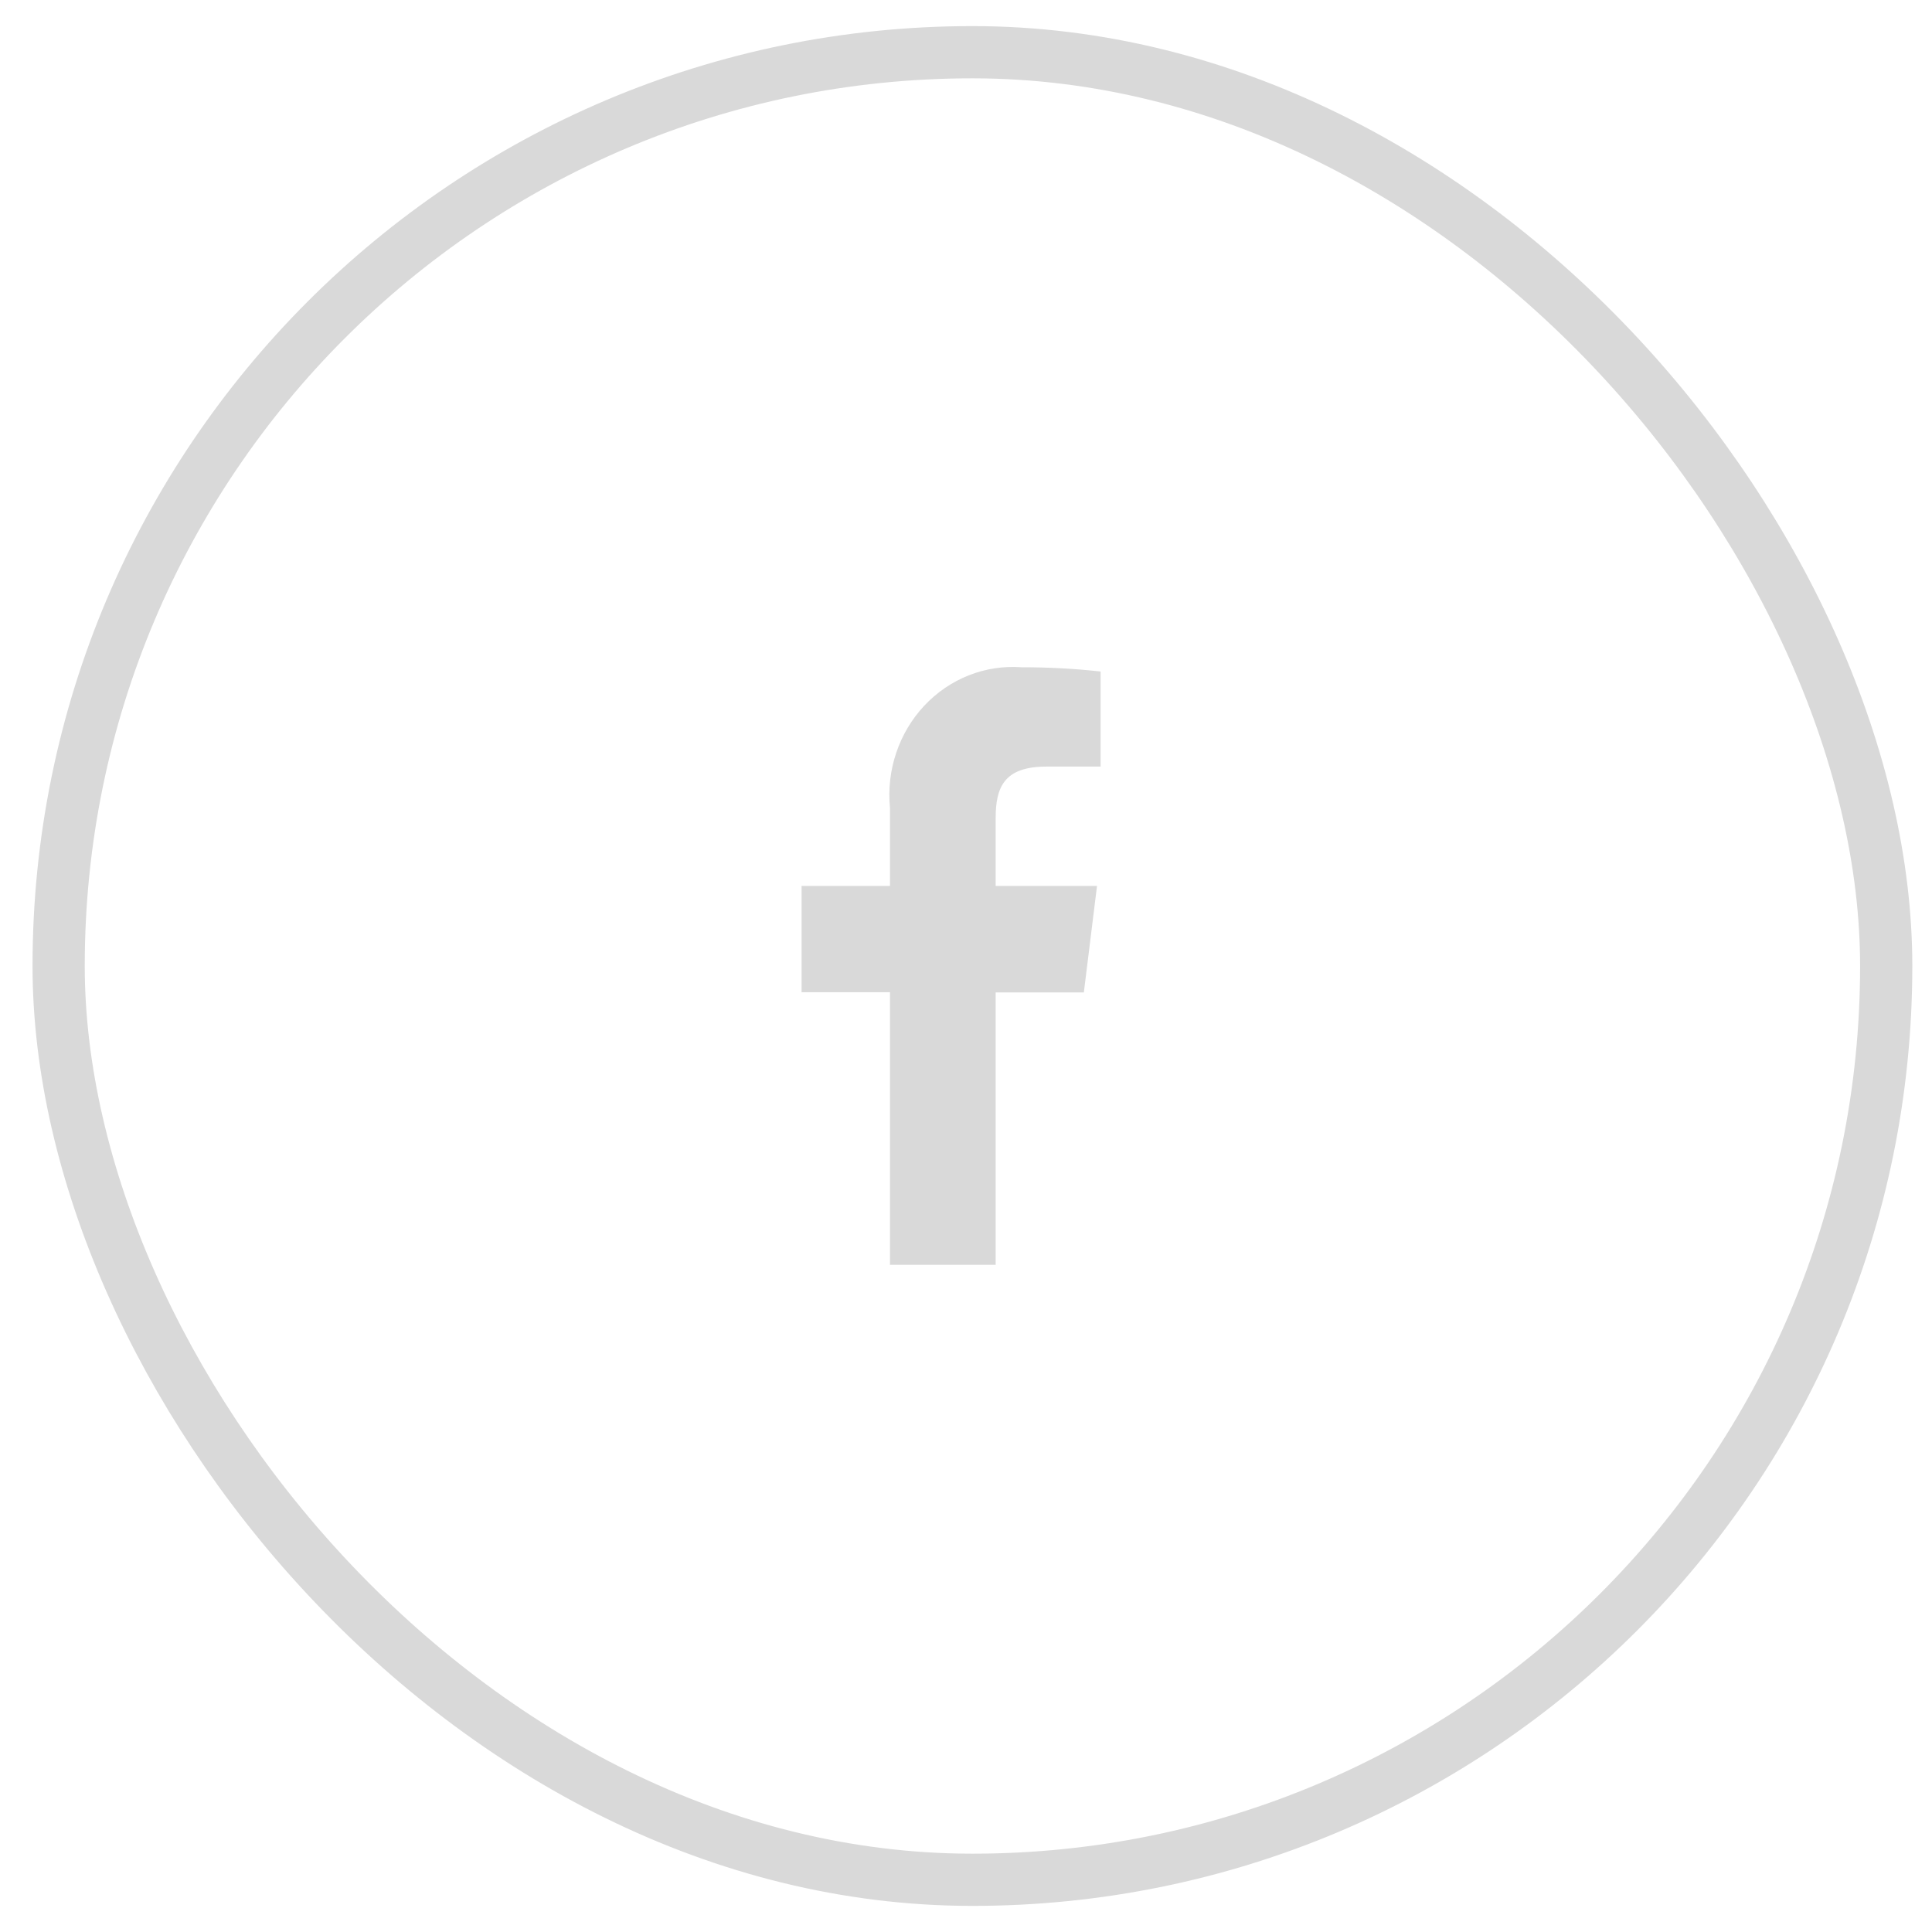
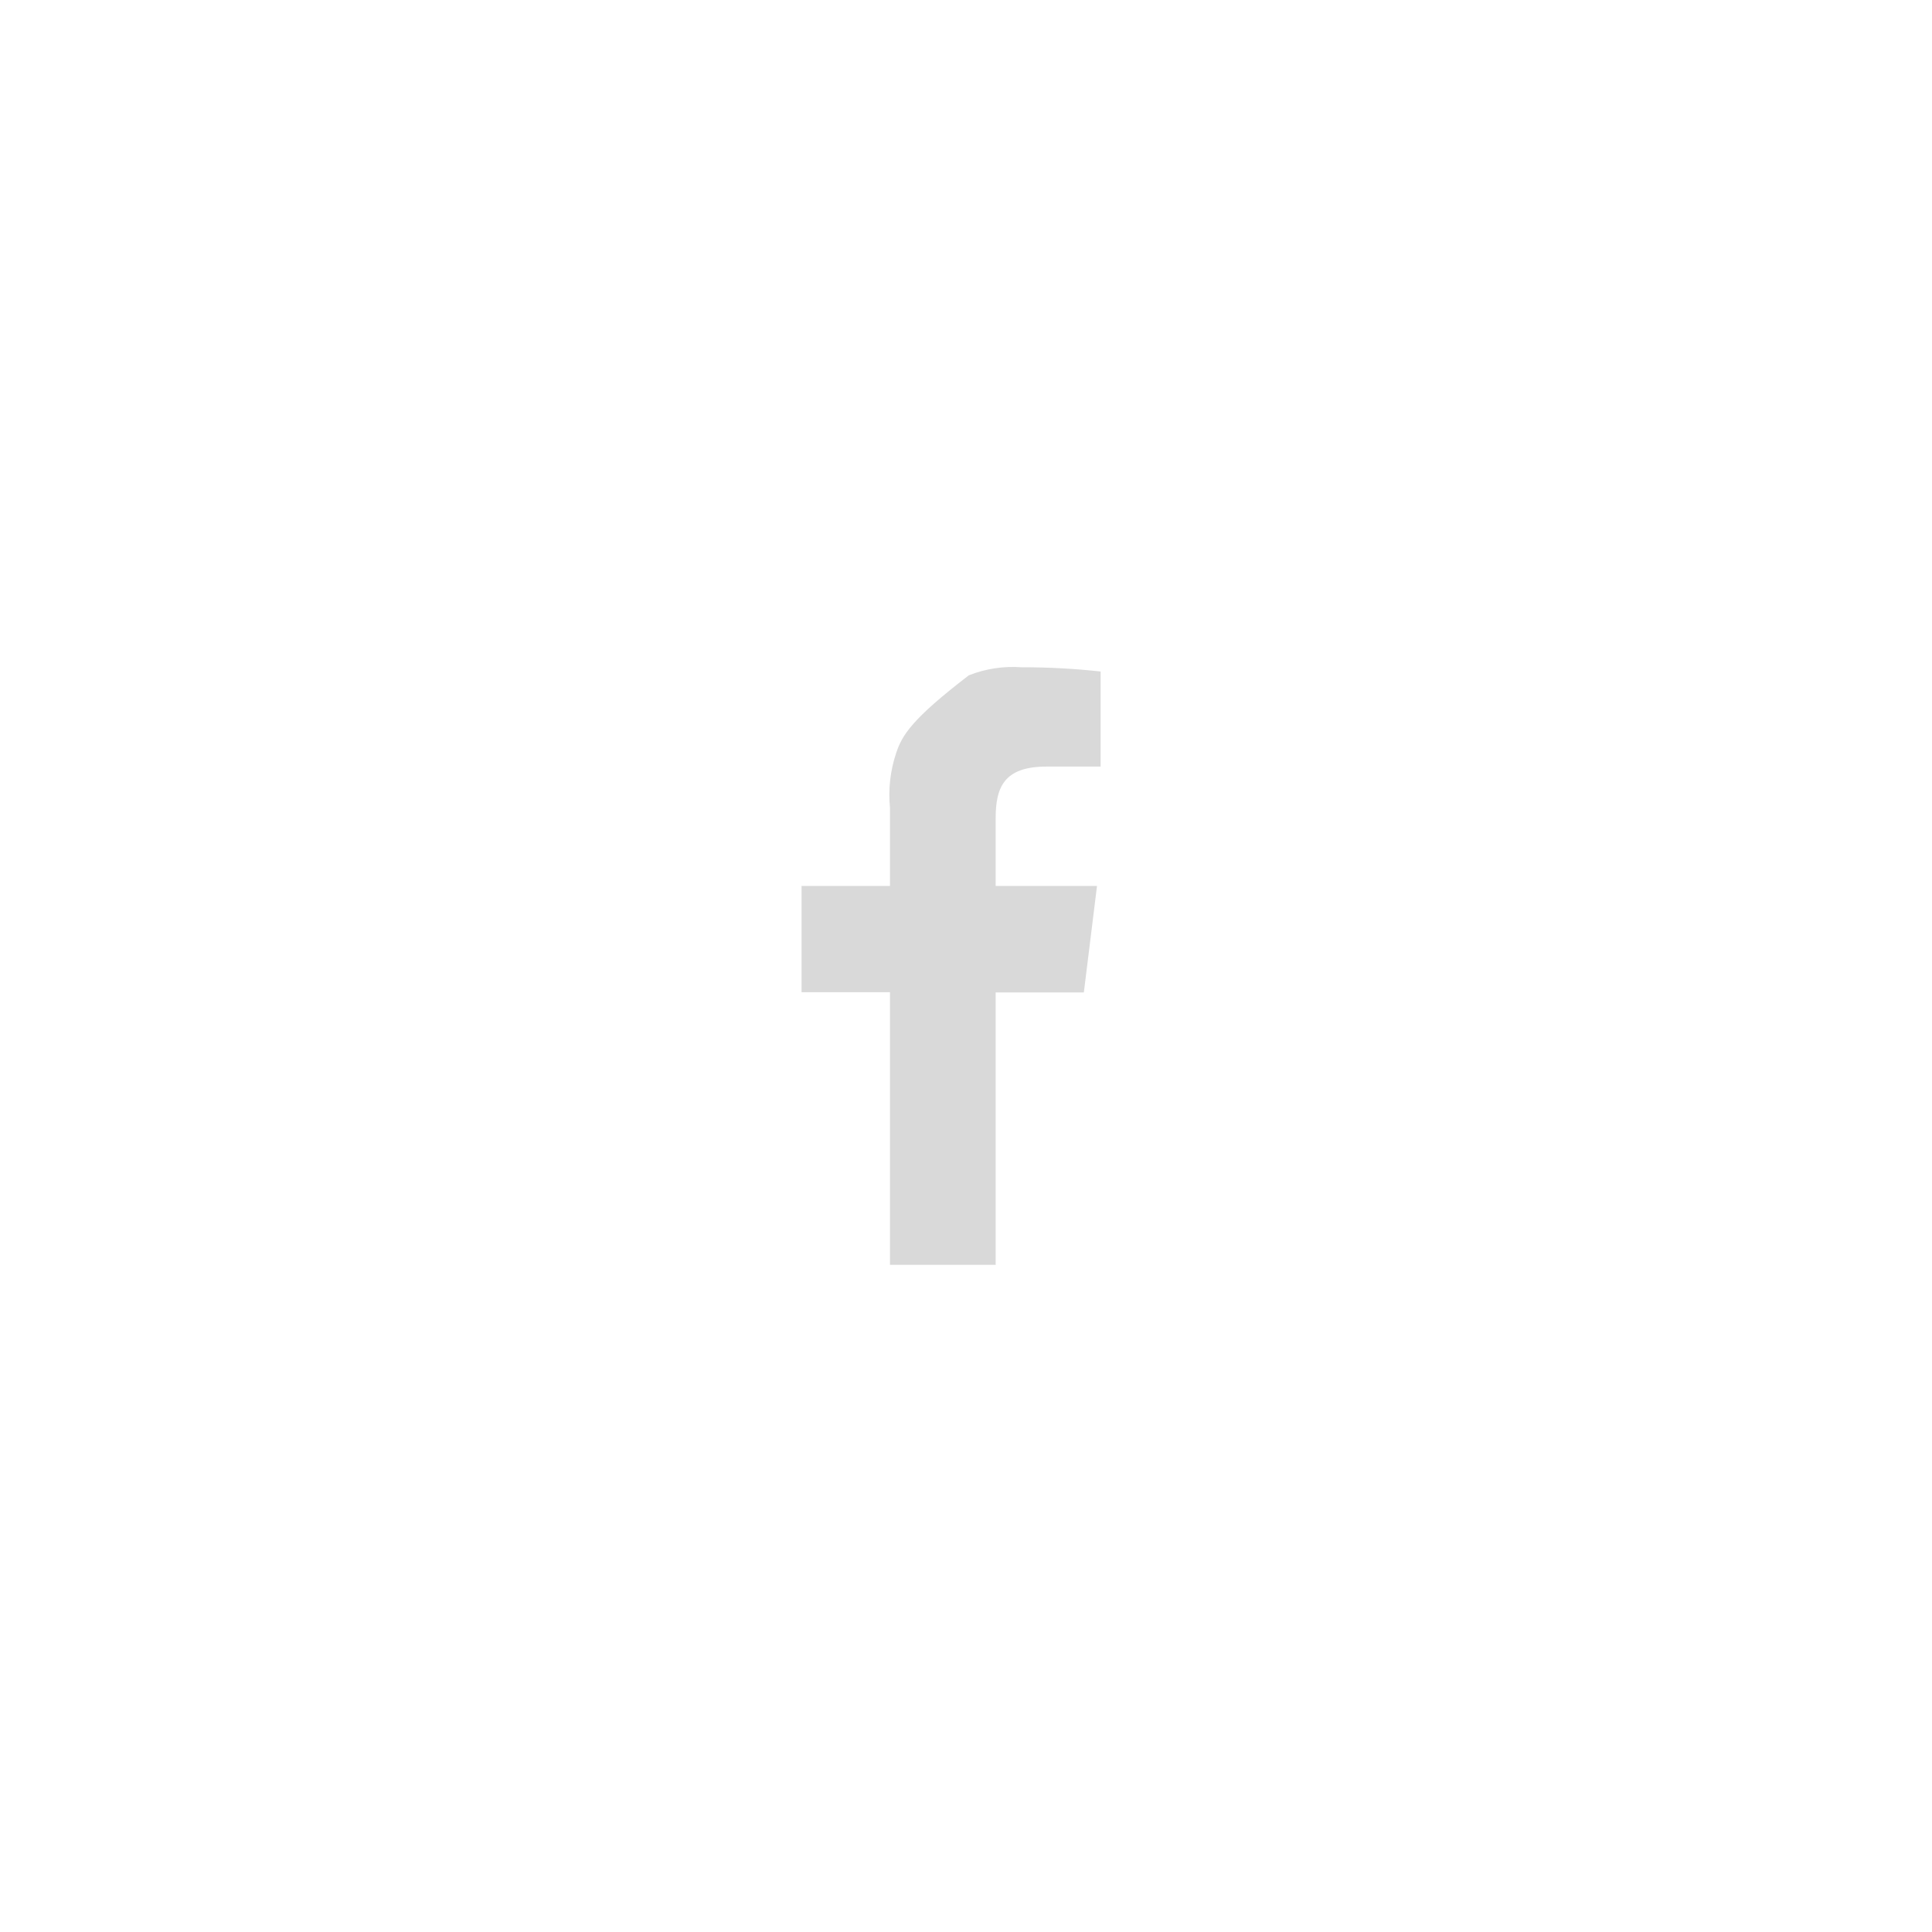
<svg xmlns="http://www.w3.org/2000/svg" width="37" height="37" viewBox="0 0 37 37" fill="none">
-   <rect x="1.123" y="1" width="35" height="35" rx="17.5" stroke="#D9D9D9" />
-   <path d="M19.068 24.227V19.006H20.757L21.009 16.967H19.068V15.671C19.068 15.082 19.224 14.681 20.04 14.681H21.078V12.86C20.575 12.805 20.07 12.778 19.565 12.779C19.221 12.754 18.876 12.806 18.554 12.933C18.232 13.06 17.941 13.259 17.701 13.515C17.46 13.772 17.277 14.08 17.164 14.417C17.05 14.755 17.009 15.114 17.044 15.47V16.967H15.351V19.002H17.044V24.223H19.073L19.068 24.227Z" fill="#D9D9D9" />
+   <path d="M19.068 24.227V19.006H20.757L21.009 16.967H19.068V15.671C19.068 15.082 19.224 14.681 20.04 14.681H21.078V12.86C20.575 12.805 20.07 12.778 19.565 12.779C19.221 12.754 18.876 12.806 18.554 12.933C17.46 13.772 17.277 14.08 17.164 14.417C17.05 14.755 17.009 15.114 17.044 15.47V16.967H15.351V19.002H17.044V24.223H19.073L19.068 24.227Z" fill="#D9D9D9" />
</svg>